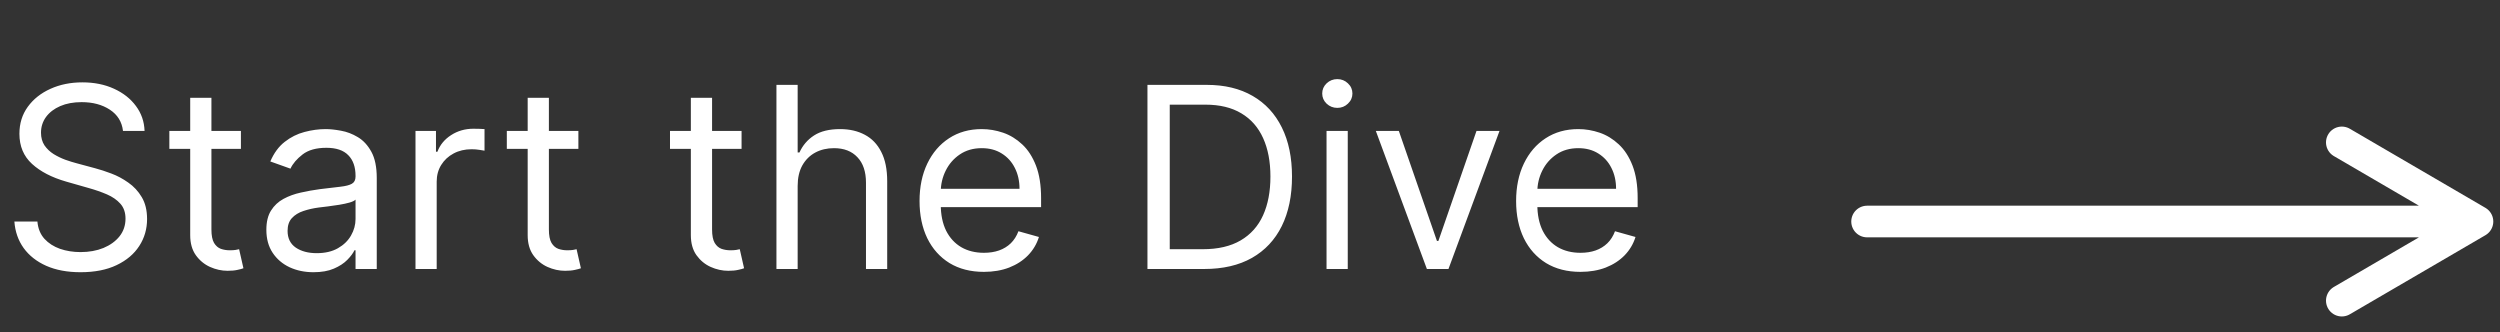
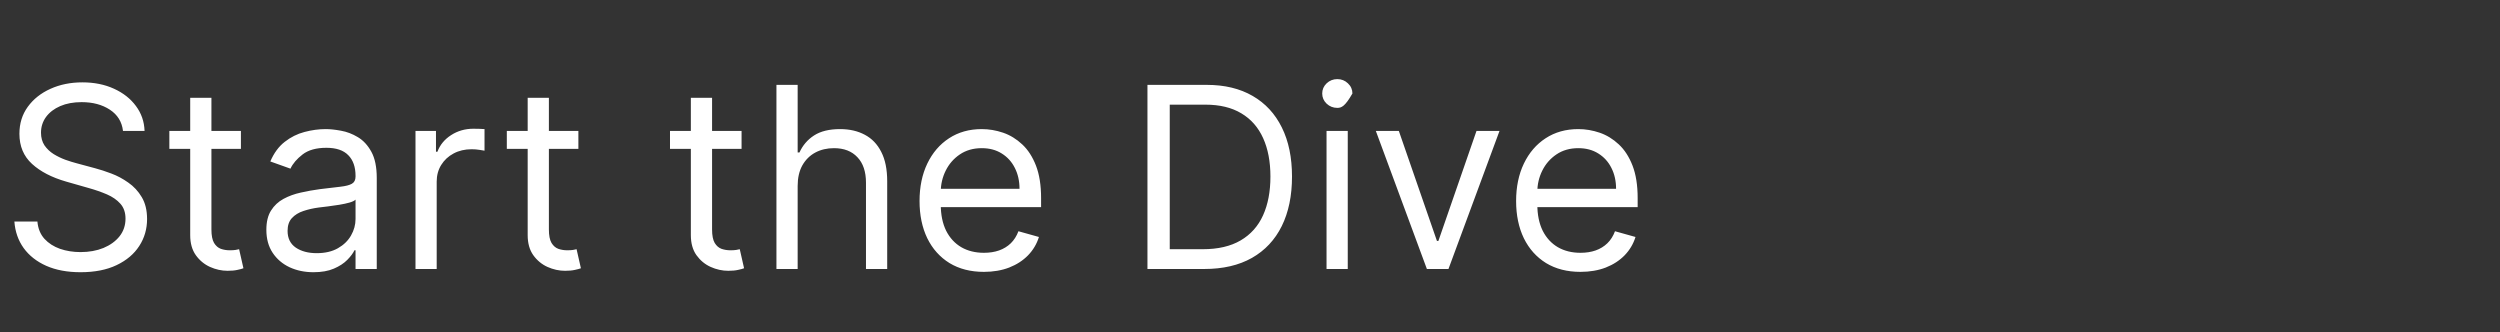
<svg xmlns="http://www.w3.org/2000/svg" width="158" height="21" viewBox="0 0 158 21" fill="none">
  <rect x="0" y="0" width="158" height="21" fill="#333333" stroke="none" />
-   <path d="M7.773 8.273C7.705 7.697 7.428 7.25 6.943 6.932C6.458 6.614 5.864 6.455 5.159 6.455C4.644 6.455 4.193 6.538 3.807 6.705C3.424 6.871 3.125 7.1 2.909 7.392C2.697 7.684 2.591 8.015 2.591 8.386C2.591 8.697 2.665 8.964 2.812 9.188C2.964 9.407 3.157 9.591 3.392 9.739C3.627 9.883 3.873 10.002 4.131 10.097C4.388 10.188 4.625 10.261 4.841 10.318L6.023 10.636C6.326 10.716 6.663 10.826 7.034 10.966C7.409 11.106 7.767 11.297 8.108 11.54C8.453 11.778 8.737 12.085 8.96 12.46C9.184 12.835 9.295 13.296 9.295 13.841C9.295 14.47 9.131 15.038 8.801 15.546C8.475 16.053 7.998 16.456 7.369 16.756C6.744 17.055 5.985 17.204 5.091 17.204C4.258 17.204 3.536 17.07 2.926 16.801C2.32 16.532 1.843 16.157 1.494 15.676C1.15 15.195 0.955 14.636 0.909 14H2.364C2.402 14.439 2.549 14.803 2.807 15.091C3.068 15.375 3.398 15.587 3.795 15.727C4.197 15.864 4.629 15.932 5.091 15.932C5.629 15.932 6.112 15.845 6.54 15.671C6.968 15.492 7.307 15.246 7.557 14.932C7.807 14.614 7.932 14.242 7.932 13.818C7.932 13.432 7.824 13.117 7.608 12.875C7.392 12.633 7.108 12.436 6.756 12.284C6.403 12.133 6.023 12 5.614 11.886L4.182 11.477C3.273 11.216 2.553 10.843 2.023 10.358C1.492 9.873 1.227 9.239 1.227 8.455C1.227 7.803 1.403 7.235 1.756 6.75C2.112 6.261 2.589 5.883 3.188 5.614C3.79 5.341 4.462 5.205 5.205 5.205C5.955 5.205 6.621 5.339 7.205 5.608C7.788 5.873 8.25 6.237 8.591 6.699C8.936 7.161 9.117 7.686 9.136 8.273H7.773ZM15.226 8.273V9.409H10.703V8.273H15.226ZM12.021 6.182H13.362V14.5C13.362 14.879 13.417 15.163 13.527 15.352C13.641 15.538 13.785 15.663 13.959 15.727C14.137 15.788 14.324 15.818 14.521 15.818C14.669 15.818 14.79 15.811 14.885 15.796C14.98 15.777 15.055 15.761 15.112 15.75L15.385 16.954C15.294 16.989 15.167 17.023 15.004 17.057C14.841 17.095 14.635 17.114 14.385 17.114C14.006 17.114 13.635 17.032 13.271 16.869C12.912 16.706 12.612 16.458 12.374 16.125C12.139 15.792 12.021 15.371 12.021 14.864V6.182ZM19.811 17.204C19.258 17.204 18.756 17.1 18.305 16.892C17.855 16.68 17.497 16.375 17.232 15.977C16.966 15.576 16.834 15.091 16.834 14.523C16.834 14.023 16.932 13.617 17.129 13.307C17.326 12.992 17.59 12.746 17.919 12.568C18.249 12.39 18.612 12.258 19.01 12.171C19.412 12.079 19.815 12.008 20.22 11.954C20.75 11.886 21.18 11.835 21.51 11.801C21.843 11.763 22.086 11.701 22.237 11.614C22.392 11.527 22.47 11.375 22.47 11.159V11.114C22.47 10.553 22.317 10.117 22.01 9.807C21.707 9.496 21.247 9.341 20.629 9.341C19.989 9.341 19.487 9.481 19.124 9.761C18.76 10.042 18.504 10.341 18.357 10.659L17.084 10.204C17.311 9.674 17.614 9.261 17.993 8.966C18.375 8.667 18.792 8.458 19.243 8.341C19.697 8.22 20.144 8.159 20.584 8.159C20.864 8.159 21.186 8.193 21.55 8.261C21.917 8.326 22.271 8.46 22.612 8.665C22.957 8.869 23.243 9.178 23.47 9.591C23.697 10.004 23.811 10.557 23.811 11.25V17H22.47V15.818H22.402C22.311 16.008 22.16 16.21 21.947 16.426C21.735 16.642 21.453 16.826 21.101 16.977C20.749 17.129 20.319 17.204 19.811 17.204ZM20.016 16C20.546 16 20.993 15.896 21.357 15.688C21.724 15.479 22 15.21 22.186 14.881C22.375 14.551 22.47 14.204 22.47 13.841V12.614C22.413 12.682 22.288 12.744 22.095 12.801C21.906 12.854 21.686 12.902 21.436 12.943C21.19 12.981 20.949 13.015 20.715 13.046C20.483 13.072 20.296 13.095 20.152 13.114C19.803 13.159 19.478 13.233 19.175 13.335C18.875 13.434 18.633 13.583 18.447 13.784C18.266 13.981 18.175 14.25 18.175 14.591C18.175 15.057 18.347 15.409 18.692 15.648C19.04 15.883 19.482 16 20.016 16ZM26.259 17V8.273H27.554V9.591H27.645C27.804 9.159 28.092 8.809 28.509 8.54C28.925 8.271 29.395 8.136 29.918 8.136C30.016 8.136 30.139 8.138 30.287 8.142C30.435 8.146 30.546 8.152 30.622 8.159V9.523C30.577 9.511 30.473 9.494 30.31 9.472C30.151 9.445 29.982 9.432 29.804 9.432C29.38 9.432 29.001 9.521 28.668 9.699C28.338 9.873 28.077 10.116 27.884 10.426C27.694 10.733 27.599 11.083 27.599 11.477V17H26.259ZM36.554 8.273V9.409H32.031V8.273H36.554ZM33.349 6.182H34.69V14.5C34.69 14.879 34.745 15.163 34.855 15.352C34.969 15.538 35.113 15.663 35.287 15.727C35.465 15.788 35.653 15.818 35.849 15.818C35.997 15.818 36.118 15.811 36.213 15.796C36.308 15.777 36.383 15.761 36.44 15.75L36.713 16.954C36.622 16.989 36.495 17.023 36.332 17.057C36.169 17.095 35.963 17.114 35.713 17.114C35.334 17.114 34.963 17.032 34.599 16.869C34.24 16.706 33.94 16.458 33.702 16.125C33.467 15.792 33.349 15.371 33.349 14.864V6.182ZM46.867 8.273V9.409H42.344V8.273H46.867ZM43.662 6.182H45.003V14.5C45.003 14.879 45.058 15.163 45.168 15.352C45.281 15.538 45.425 15.663 45.599 15.727C45.778 15.788 45.965 15.818 46.162 15.818C46.31 15.818 46.431 15.811 46.526 15.796C46.62 15.777 46.696 15.761 46.753 15.75L47.026 16.954C46.935 16.989 46.808 17.023 46.645 17.057C46.482 17.095 46.276 17.114 46.026 17.114C45.647 17.114 45.276 17.032 44.912 16.869C44.552 16.706 44.253 16.458 44.014 16.125C43.779 15.792 43.662 15.371 43.662 14.864V6.182ZM50.412 11.75V17H49.071V5.364H50.412V9.636H50.526C50.73 9.186 51.037 8.828 51.446 8.562C51.859 8.294 52.408 8.159 53.094 8.159C53.688 8.159 54.209 8.278 54.656 8.517C55.103 8.752 55.45 9.114 55.696 9.602C55.946 10.087 56.071 10.704 56.071 11.454V17H54.73V11.546C54.73 10.852 54.55 10.316 54.19 9.938C53.834 9.555 53.34 9.364 52.707 9.364C52.268 9.364 51.874 9.456 51.526 9.642C51.181 9.828 50.908 10.098 50.707 10.454C50.51 10.811 50.412 11.242 50.412 11.75ZM62.183 17.182C61.342 17.182 60.617 16.996 60.007 16.625C59.401 16.25 58.933 15.727 58.604 15.057C58.278 14.383 58.115 13.598 58.115 12.704C58.115 11.811 58.278 11.023 58.604 10.341C58.933 9.655 59.392 9.121 59.979 8.739C60.57 8.352 61.259 8.159 62.047 8.159C62.501 8.159 62.95 8.235 63.394 8.386C63.837 8.538 64.24 8.784 64.604 9.125C64.967 9.462 65.257 9.909 65.473 10.466C65.689 11.023 65.797 11.708 65.797 12.523V13.091H59.07V11.932H64.433C64.433 11.439 64.335 11 64.138 10.614C63.945 10.227 63.668 9.922 63.308 9.699C62.952 9.475 62.532 9.364 62.047 9.364C61.513 9.364 61.051 9.496 60.66 9.761C60.274 10.023 59.977 10.364 59.769 10.784C59.56 11.204 59.456 11.655 59.456 12.136V12.909C59.456 13.568 59.57 14.127 59.797 14.585C60.028 15.04 60.348 15.386 60.757 15.625C61.166 15.86 61.642 15.977 62.183 15.977C62.535 15.977 62.854 15.928 63.138 15.829C63.426 15.727 63.674 15.576 63.882 15.375C64.09 15.171 64.251 14.917 64.365 14.614L65.66 14.977C65.524 15.417 65.295 15.803 64.973 16.136C64.651 16.466 64.253 16.724 63.78 16.909C63.306 17.091 62.774 17.182 62.183 17.182ZM76.109 17H72.519V5.364H76.269C77.397 5.364 78.363 5.597 79.166 6.062C79.969 6.525 80.585 7.189 81.013 8.057C81.441 8.92 81.655 9.955 81.655 11.159C81.655 12.371 81.439 13.415 81.007 14.29C80.575 15.161 79.947 15.831 79.121 16.301C78.295 16.767 77.291 17 76.109 17ZM73.928 15.75H76.019C76.981 15.75 77.778 15.564 78.41 15.193C79.043 14.822 79.515 14.294 79.825 13.608C80.136 12.922 80.291 12.106 80.291 11.159C80.291 10.22 80.138 9.411 79.831 8.733C79.524 8.051 79.066 7.528 78.456 7.165C77.846 6.797 77.087 6.614 76.178 6.614H73.928V15.75ZM83.837 17V8.273H85.178V17H83.837ZM84.519 6.818C84.257 6.818 84.032 6.729 83.842 6.551C83.657 6.373 83.564 6.159 83.564 5.909C83.564 5.659 83.657 5.445 83.842 5.267C84.032 5.089 84.257 5 84.519 5C84.78 5 85.003 5.089 85.189 5.267C85.378 5.445 85.473 5.659 85.473 5.909C85.473 6.159 85.378 6.373 85.189 6.551C85.003 6.729 84.78 6.818 84.519 6.818ZM94.77 8.273L91.543 17H90.179L86.952 8.273H88.406L90.815 15.227H90.906L93.315 8.273H94.77ZM99.886 17.182C99.046 17.182 98.32 16.996 97.71 16.625C97.104 16.25 96.636 15.727 96.307 15.057C95.981 14.383 95.818 13.598 95.818 12.704C95.818 11.811 95.981 11.023 96.307 10.341C96.636 9.655 97.095 9.121 97.682 8.739C98.273 8.352 98.962 8.159 99.75 8.159C100.205 8.159 100.653 8.235 101.097 8.386C101.54 8.538 101.943 8.784 102.307 9.125C102.67 9.462 102.96 9.909 103.176 10.466C103.392 11.023 103.5 11.708 103.5 12.523V13.091H96.773V11.932H102.136C102.136 11.439 102.038 11 101.841 10.614C101.648 10.227 101.371 9.922 101.011 9.699C100.655 9.475 100.235 9.364 99.75 9.364C99.216 9.364 98.754 9.496 98.364 9.761C97.977 10.023 97.68 10.364 97.472 10.784C97.263 11.204 97.159 11.655 97.159 12.136V12.909C97.159 13.568 97.273 14.127 97.5 14.585C97.731 15.04 98.051 15.386 98.46 15.625C98.869 15.86 99.345 15.977 99.886 15.977C100.239 15.977 100.557 15.928 100.841 15.829C101.129 15.727 101.377 15.576 101.585 15.375C101.794 15.171 101.955 14.917 102.068 14.614L103.364 14.977C103.227 15.417 102.998 15.803 102.676 16.136C102.354 16.466 101.956 16.724 101.483 16.909C101.009 17.091 100.477 17.182 99.886 17.182Z" fill="white" />
-   <path d="M148.003 9L156.576 14M156.576 14L148.003 19M156.576 14H118" stroke="white" stroke-width="2" stroke-linecap="round" stroke-linejoin="round" />
+   <path d="M7.773 8.273C7.705 7.697 7.428 7.25 6.943 6.932C6.458 6.614 5.864 6.455 5.159 6.455C4.644 6.455 4.193 6.538 3.807 6.705C3.424 6.871 3.125 7.1 2.909 7.392C2.697 7.684 2.591 8.015 2.591 8.386C2.591 8.697 2.665 8.964 2.812 9.188C2.964 9.407 3.157 9.591 3.392 9.739C3.627 9.883 3.873 10.002 4.131 10.097C4.388 10.188 4.625 10.261 4.841 10.318L6.023 10.636C6.326 10.716 6.663 10.826 7.034 10.966C7.409 11.106 7.767 11.297 8.108 11.54C8.453 11.778 8.737 12.085 8.96 12.46C9.184 12.835 9.295 13.296 9.295 13.841C9.295 14.47 9.131 15.038 8.801 15.546C8.475 16.053 7.998 16.456 7.369 16.756C6.744 17.055 5.985 17.204 5.091 17.204C4.258 17.204 3.536 17.07 2.926 16.801C2.32 16.532 1.843 16.157 1.494 15.676C1.15 15.195 0.955 14.636 0.909 14H2.364C2.402 14.439 2.549 14.803 2.807 15.091C3.068 15.375 3.398 15.587 3.795 15.727C4.197 15.864 4.629 15.932 5.091 15.932C5.629 15.932 6.112 15.845 6.54 15.671C6.968 15.492 7.307 15.246 7.557 14.932C7.807 14.614 7.932 14.242 7.932 13.818C7.932 13.432 7.824 13.117 7.608 12.875C7.392 12.633 7.108 12.436 6.756 12.284C6.403 12.133 6.023 12 5.614 11.886L4.182 11.477C3.273 11.216 2.553 10.843 2.023 10.358C1.492 9.873 1.227 9.239 1.227 8.455C1.227 7.803 1.403 7.235 1.756 6.75C2.112 6.261 2.589 5.883 3.188 5.614C3.79 5.341 4.462 5.205 5.205 5.205C5.955 5.205 6.621 5.339 7.205 5.608C7.788 5.873 8.25 6.237 8.591 6.699C8.936 7.161 9.117 7.686 9.136 8.273H7.773ZM15.226 8.273V9.409H10.703V8.273H15.226ZM12.021 6.182H13.362V14.5C13.362 14.879 13.417 15.163 13.527 15.352C13.641 15.538 13.785 15.663 13.959 15.727C14.137 15.788 14.324 15.818 14.521 15.818C14.669 15.818 14.79 15.811 14.885 15.796C14.98 15.777 15.055 15.761 15.112 15.75L15.385 16.954C15.294 16.989 15.167 17.023 15.004 17.057C14.841 17.095 14.635 17.114 14.385 17.114C14.006 17.114 13.635 17.032 13.271 16.869C12.912 16.706 12.612 16.458 12.374 16.125C12.139 15.792 12.021 15.371 12.021 14.864V6.182ZM19.811 17.204C19.258 17.204 18.756 17.1 18.305 16.892C17.855 16.68 17.497 16.375 17.232 15.977C16.966 15.576 16.834 15.091 16.834 14.523C16.834 14.023 16.932 13.617 17.129 13.307C17.326 12.992 17.59 12.746 17.919 12.568C18.249 12.39 18.612 12.258 19.01 12.171C19.412 12.079 19.815 12.008 20.22 11.954C20.75 11.886 21.18 11.835 21.51 11.801C21.843 11.763 22.086 11.701 22.237 11.614C22.392 11.527 22.47 11.375 22.47 11.159V11.114C22.47 10.553 22.317 10.117 22.01 9.807C21.707 9.496 21.247 9.341 20.629 9.341C19.989 9.341 19.487 9.481 19.124 9.761C18.76 10.042 18.504 10.341 18.357 10.659L17.084 10.204C17.311 9.674 17.614 9.261 17.993 8.966C18.375 8.667 18.792 8.458 19.243 8.341C19.697 8.22 20.144 8.159 20.584 8.159C20.864 8.159 21.186 8.193 21.55 8.261C21.917 8.326 22.271 8.46 22.612 8.665C22.957 8.869 23.243 9.178 23.47 9.591C23.697 10.004 23.811 10.557 23.811 11.25V17H22.47V15.818H22.402C22.311 16.008 22.16 16.21 21.947 16.426C21.735 16.642 21.453 16.826 21.101 16.977C20.749 17.129 20.319 17.204 19.811 17.204ZM20.016 16C20.546 16 20.993 15.896 21.357 15.688C21.724 15.479 22 15.21 22.186 14.881C22.375 14.551 22.47 14.204 22.47 13.841V12.614C22.413 12.682 22.288 12.744 22.095 12.801C21.906 12.854 21.686 12.902 21.436 12.943C21.19 12.981 20.949 13.015 20.715 13.046C20.483 13.072 20.296 13.095 20.152 13.114C19.803 13.159 19.478 13.233 19.175 13.335C18.875 13.434 18.633 13.583 18.447 13.784C18.266 13.981 18.175 14.25 18.175 14.591C18.175 15.057 18.347 15.409 18.692 15.648C19.04 15.883 19.482 16 20.016 16ZM26.259 17V8.273H27.554V9.591H27.645C27.804 9.159 28.092 8.809 28.509 8.54C28.925 8.271 29.395 8.136 29.918 8.136C30.016 8.136 30.139 8.138 30.287 8.142C30.435 8.146 30.546 8.152 30.622 8.159V9.523C30.577 9.511 30.473 9.494 30.31 9.472C30.151 9.445 29.982 9.432 29.804 9.432C29.38 9.432 29.001 9.521 28.668 9.699C28.338 9.873 28.077 10.116 27.884 10.426C27.694 10.733 27.599 11.083 27.599 11.477V17H26.259ZM36.554 8.273V9.409H32.031V8.273H36.554ZM33.349 6.182H34.69V14.5C34.69 14.879 34.745 15.163 34.855 15.352C34.969 15.538 35.113 15.663 35.287 15.727C35.465 15.788 35.653 15.818 35.849 15.818C35.997 15.818 36.118 15.811 36.213 15.796C36.308 15.777 36.383 15.761 36.44 15.75L36.713 16.954C36.622 16.989 36.495 17.023 36.332 17.057C36.169 17.095 35.963 17.114 35.713 17.114C35.334 17.114 34.963 17.032 34.599 16.869C34.24 16.706 33.94 16.458 33.702 16.125C33.467 15.792 33.349 15.371 33.349 14.864V6.182ZM46.867 8.273V9.409H42.344V8.273H46.867ZM43.662 6.182H45.003V14.5C45.003 14.879 45.058 15.163 45.168 15.352C45.281 15.538 45.425 15.663 45.599 15.727C45.778 15.788 45.965 15.818 46.162 15.818C46.31 15.818 46.431 15.811 46.526 15.796C46.62 15.777 46.696 15.761 46.753 15.75L47.026 16.954C46.935 16.989 46.808 17.023 46.645 17.057C46.482 17.095 46.276 17.114 46.026 17.114C45.647 17.114 45.276 17.032 44.912 16.869C44.552 16.706 44.253 16.458 44.014 16.125C43.779 15.792 43.662 15.371 43.662 14.864V6.182ZM50.412 11.75V17H49.071V5.364H50.412V9.636H50.526C50.73 9.186 51.037 8.828 51.446 8.562C51.859 8.294 52.408 8.159 53.094 8.159C53.688 8.159 54.209 8.278 54.656 8.517C55.103 8.752 55.45 9.114 55.696 9.602C55.946 10.087 56.071 10.704 56.071 11.454V17H54.73V11.546C54.73 10.852 54.55 10.316 54.19 9.938C53.834 9.555 53.34 9.364 52.707 9.364C52.268 9.364 51.874 9.456 51.526 9.642C51.181 9.828 50.908 10.098 50.707 10.454C50.51 10.811 50.412 11.242 50.412 11.75ZM62.183 17.182C61.342 17.182 60.617 16.996 60.007 16.625C59.401 16.25 58.933 15.727 58.604 15.057C58.278 14.383 58.115 13.598 58.115 12.704C58.115 11.811 58.278 11.023 58.604 10.341C58.933 9.655 59.392 9.121 59.979 8.739C60.57 8.352 61.259 8.159 62.047 8.159C62.501 8.159 62.95 8.235 63.394 8.386C63.837 8.538 64.24 8.784 64.604 9.125C64.967 9.462 65.257 9.909 65.473 10.466C65.689 11.023 65.797 11.708 65.797 12.523V13.091H59.07V11.932H64.433C64.433 11.439 64.335 11 64.138 10.614C63.945 10.227 63.668 9.922 63.308 9.699C62.952 9.475 62.532 9.364 62.047 9.364C61.513 9.364 61.051 9.496 60.66 9.761C60.274 10.023 59.977 10.364 59.769 10.784C59.56 11.204 59.456 11.655 59.456 12.136V12.909C59.456 13.568 59.57 14.127 59.797 14.585C60.028 15.04 60.348 15.386 60.757 15.625C61.166 15.86 61.642 15.977 62.183 15.977C62.535 15.977 62.854 15.928 63.138 15.829C63.426 15.727 63.674 15.576 63.882 15.375C64.09 15.171 64.251 14.917 64.365 14.614L65.66 14.977C65.524 15.417 65.295 15.803 64.973 16.136C64.651 16.466 64.253 16.724 63.78 16.909C63.306 17.091 62.774 17.182 62.183 17.182ZM76.109 17H72.519V5.364H76.269C77.397 5.364 78.363 5.597 79.166 6.062C79.969 6.525 80.585 7.189 81.013 8.057C81.441 8.92 81.655 9.955 81.655 11.159C81.655 12.371 81.439 13.415 81.007 14.29C80.575 15.161 79.947 15.831 79.121 16.301C78.295 16.767 77.291 17 76.109 17ZM73.928 15.75H76.019C76.981 15.75 77.778 15.564 78.41 15.193C79.043 14.822 79.515 14.294 79.825 13.608C80.136 12.922 80.291 12.106 80.291 11.159C80.291 10.22 80.138 9.411 79.831 8.733C79.524 8.051 79.066 7.528 78.456 7.165C77.846 6.797 77.087 6.614 76.178 6.614H73.928V15.75ZM83.837 17V8.273H85.178V17H83.837ZM84.519 6.818C84.257 6.818 84.032 6.729 83.842 6.551C83.657 6.373 83.564 6.159 83.564 5.909C83.564 5.659 83.657 5.445 83.842 5.267C84.032 5.089 84.257 5 84.519 5C84.78 5 85.003 5.089 85.189 5.267C85.378 5.445 85.473 5.659 85.473 5.909C85.003 6.729 84.78 6.818 84.519 6.818ZM94.77 8.273L91.543 17H90.179L86.952 8.273H88.406L90.815 15.227H90.906L93.315 8.273H94.77ZM99.886 17.182C99.046 17.182 98.32 16.996 97.71 16.625C97.104 16.25 96.636 15.727 96.307 15.057C95.981 14.383 95.818 13.598 95.818 12.704C95.818 11.811 95.981 11.023 96.307 10.341C96.636 9.655 97.095 9.121 97.682 8.739C98.273 8.352 98.962 8.159 99.75 8.159C100.205 8.159 100.653 8.235 101.097 8.386C101.54 8.538 101.943 8.784 102.307 9.125C102.67 9.462 102.96 9.909 103.176 10.466C103.392 11.023 103.5 11.708 103.5 12.523V13.091H96.773V11.932H102.136C102.136 11.439 102.038 11 101.841 10.614C101.648 10.227 101.371 9.922 101.011 9.699C100.655 9.475 100.235 9.364 99.75 9.364C99.216 9.364 98.754 9.496 98.364 9.761C97.977 10.023 97.68 10.364 97.472 10.784C97.263 11.204 97.159 11.655 97.159 12.136V12.909C97.159 13.568 97.273 14.127 97.5 14.585C97.731 15.04 98.051 15.386 98.46 15.625C98.869 15.86 99.345 15.977 99.886 15.977C100.239 15.977 100.557 15.928 100.841 15.829C101.129 15.727 101.377 15.576 101.585 15.375C101.794 15.171 101.955 14.917 102.068 14.614L103.364 14.977C103.227 15.417 102.998 15.803 102.676 16.136C102.354 16.466 101.956 16.724 101.483 16.909C101.009 17.091 100.477 17.182 99.886 17.182Z" fill="white" />
</svg>